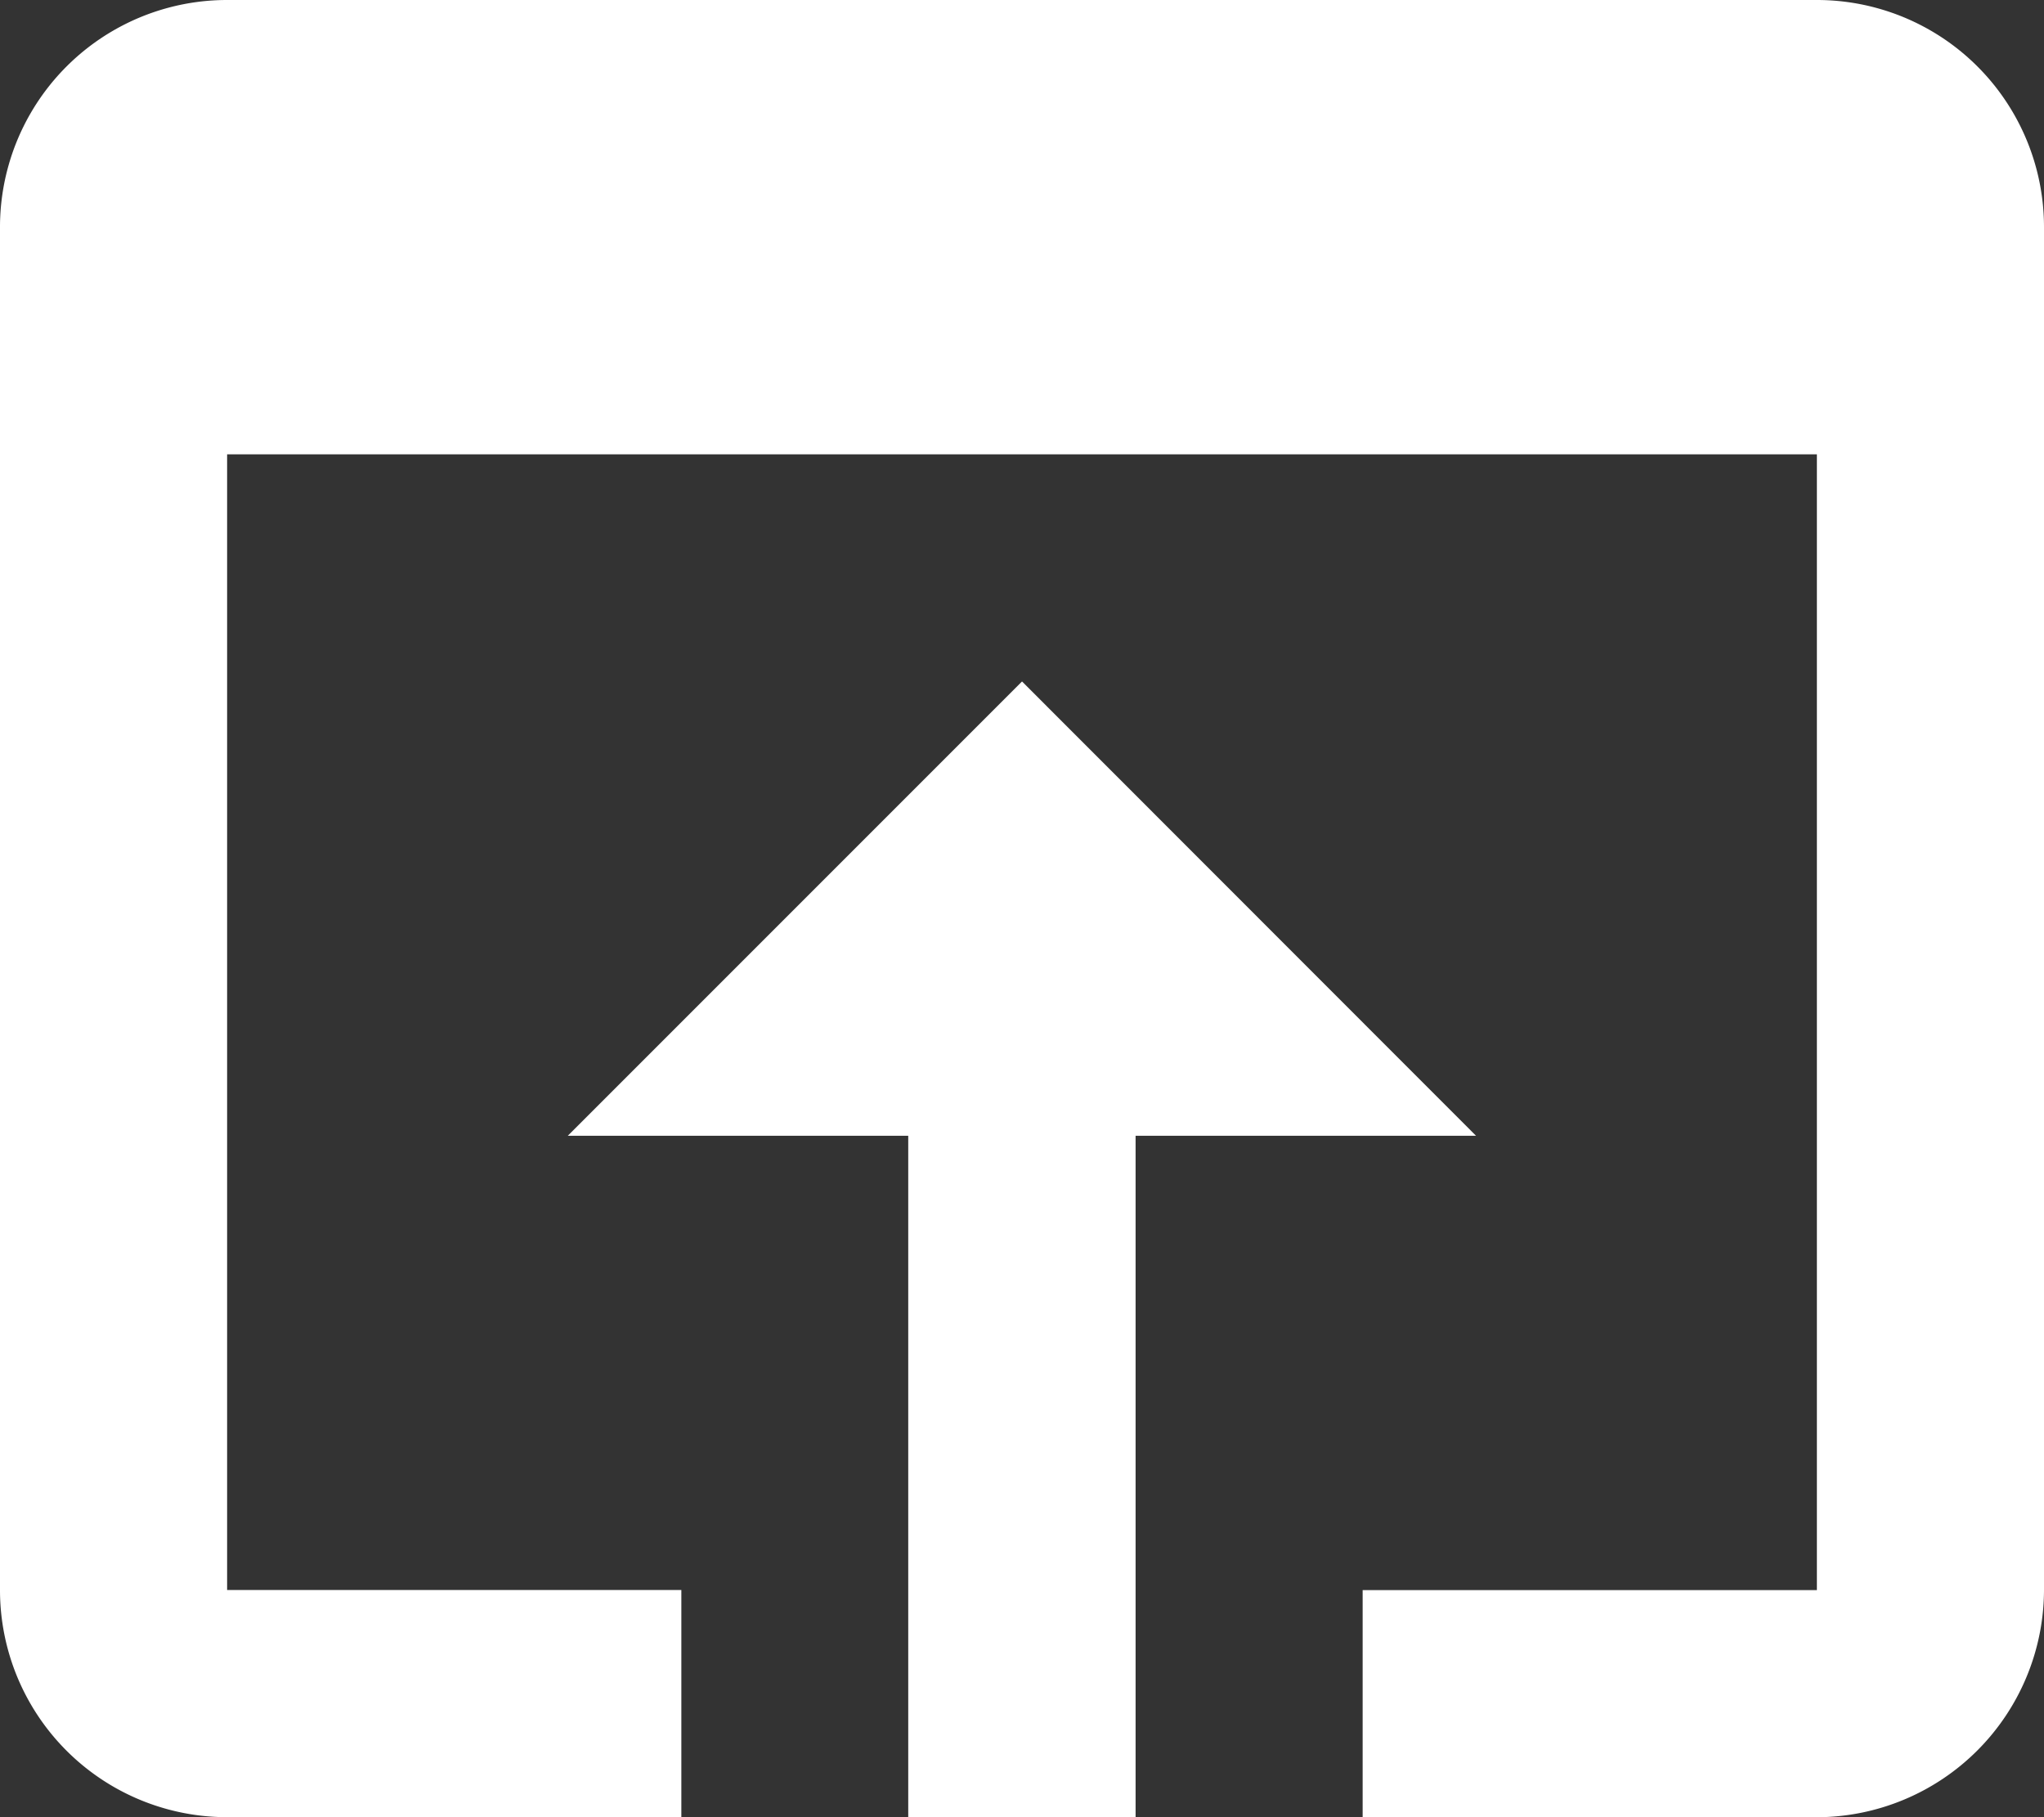
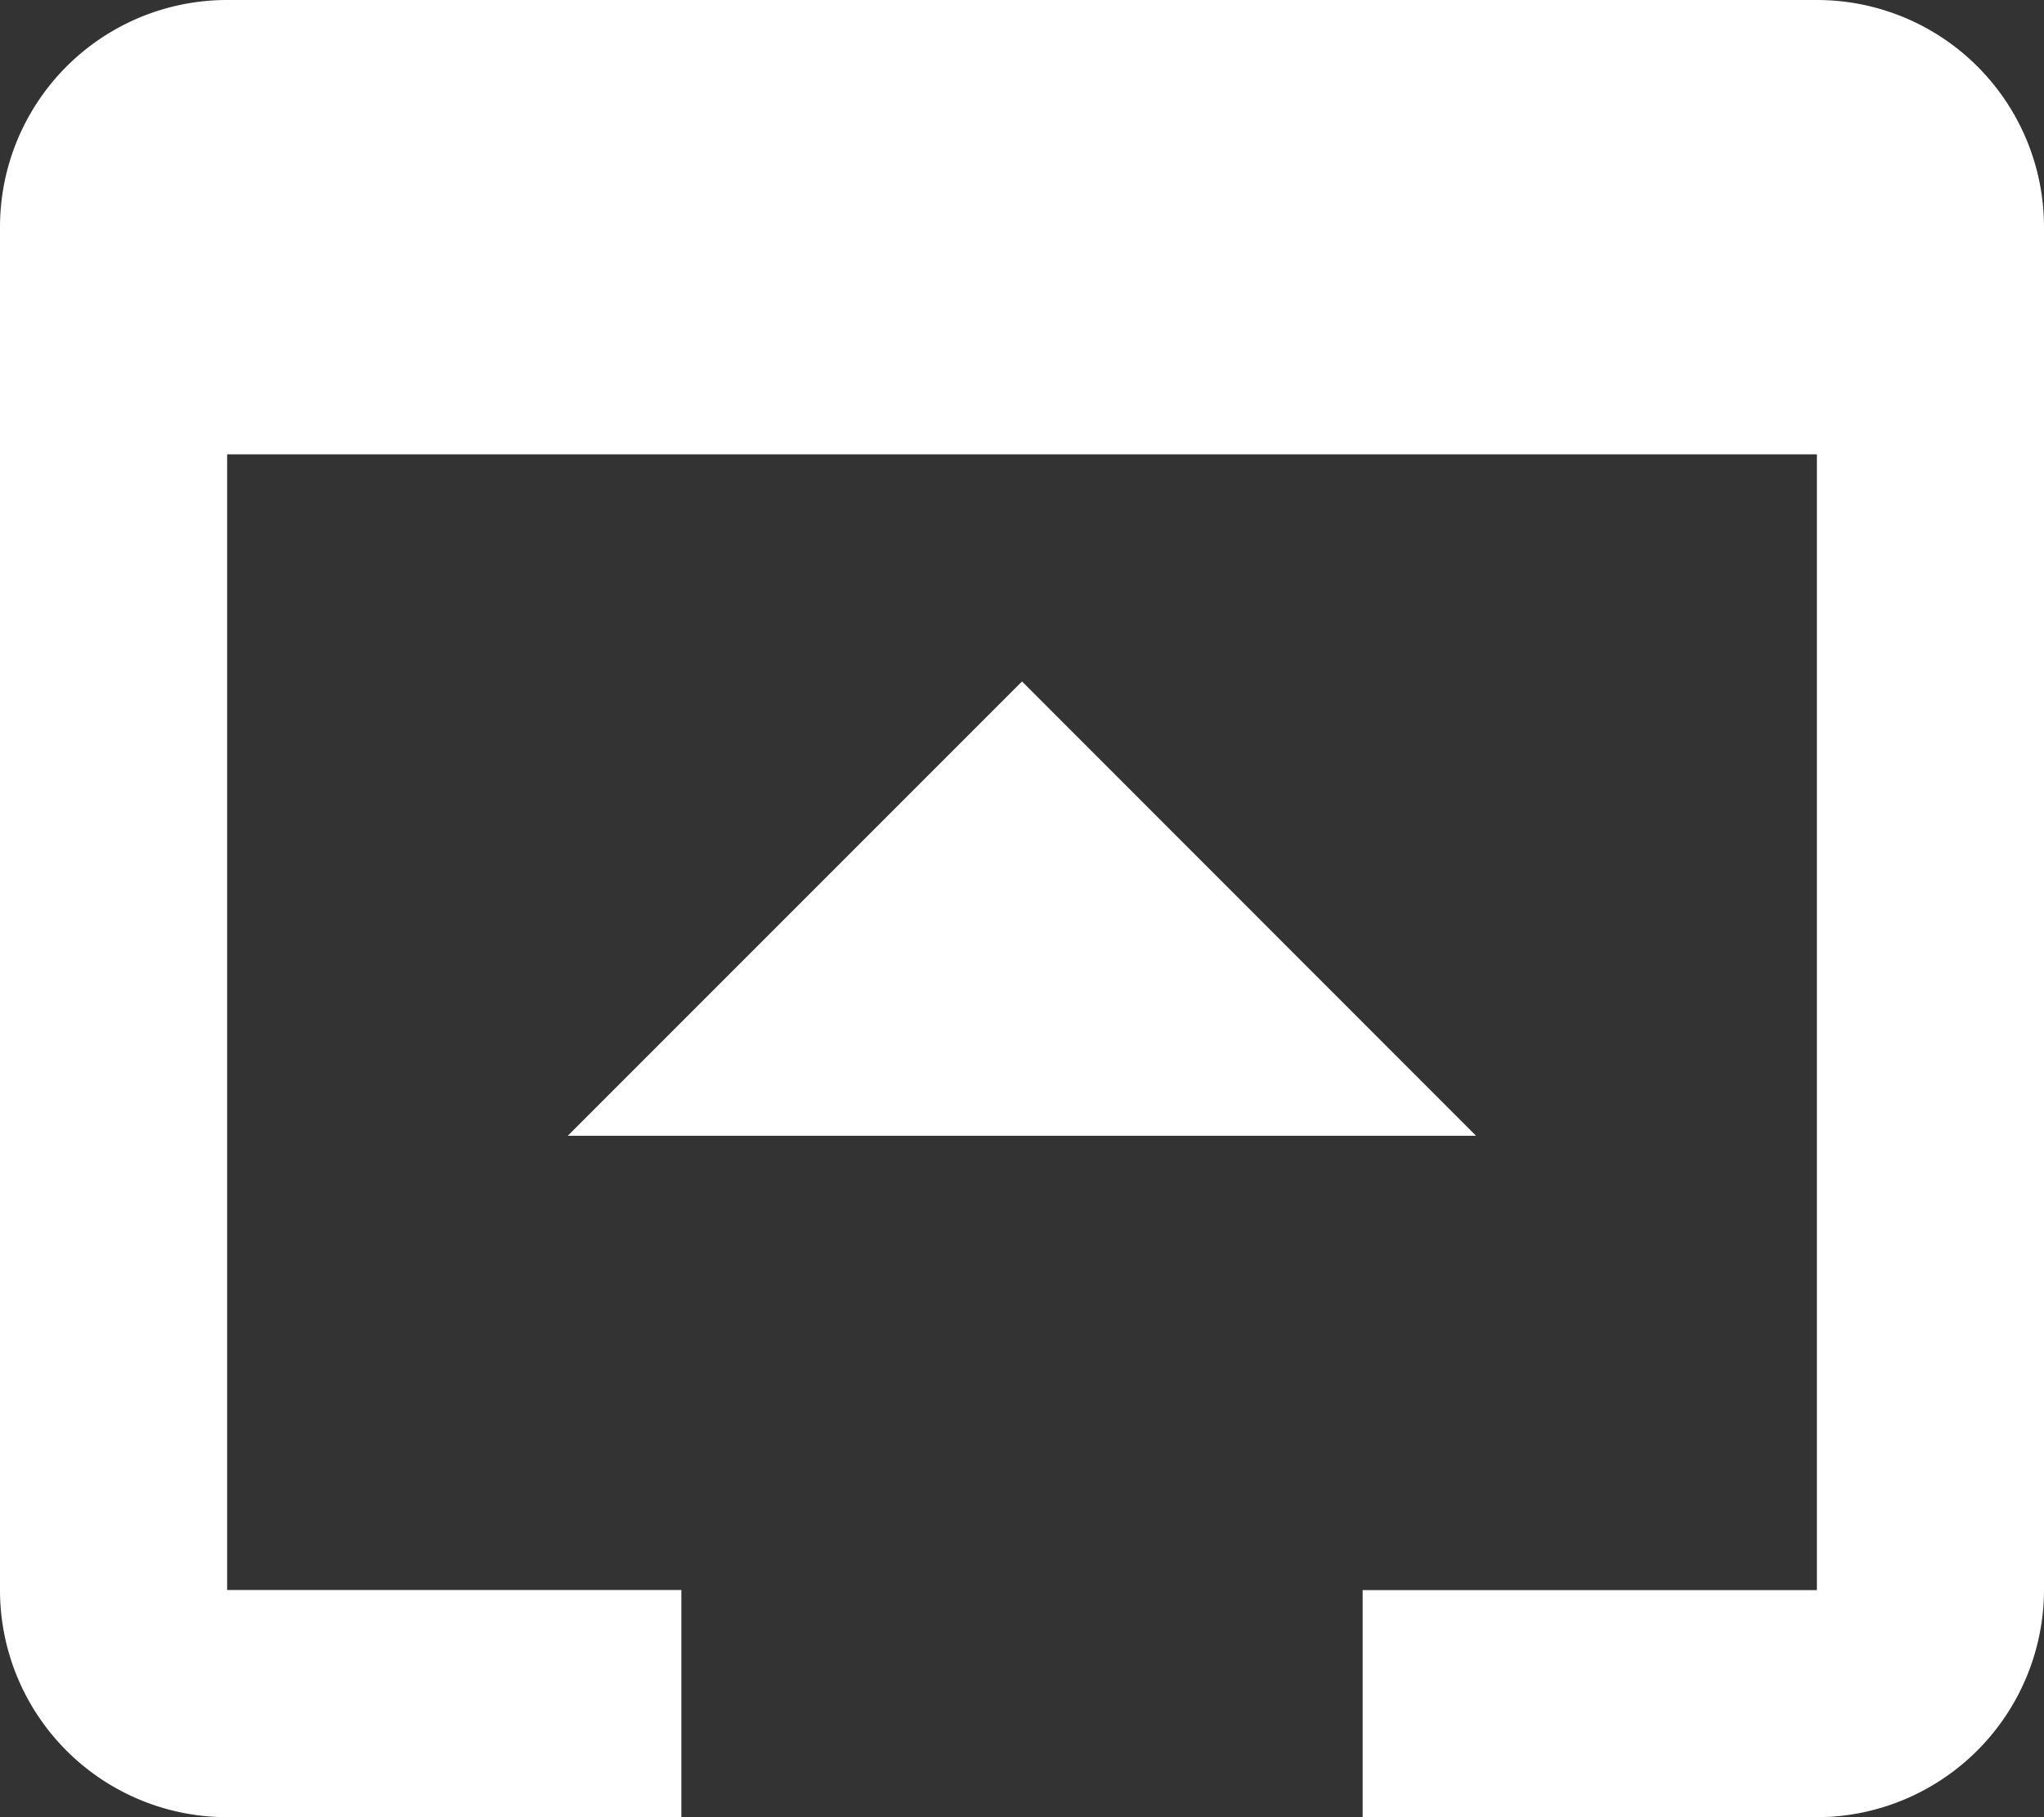
<svg xmlns="http://www.w3.org/2000/svg" width="35.423" height="31.487" viewBox="0 0 35.423 31.487">
  <rect x="0" y="0" width="35.423" height="31.487" fill="#333333" stroke="none" />
-   <path id="ic_open_in_browser_24px" d="M34.487,4H6.936A3.935,3.935,0,0,0,3,7.936V31.551a3.935,3.935,0,0,0,3.936,3.936h7.872V31.551H6.936V11.872H34.487v19.68H26.615v3.936h7.872a3.947,3.947,0,0,0,3.936-3.936V7.936A3.935,3.935,0,0,0,34.487,4ZM20.712,15.808,12.84,23.68h5.9V35.487H22.68V23.68h5.9Z" transform="translate(-3 -4)" fill="#fff" />
+   <path id="ic_open_in_browser_24px" d="M34.487,4H6.936A3.935,3.935,0,0,0,3,7.936V31.551a3.935,3.935,0,0,0,3.936,3.936h7.872V31.551H6.936V11.872H34.487v19.68H26.615v3.936h7.872a3.947,3.947,0,0,0,3.936-3.936V7.936A3.935,3.935,0,0,0,34.487,4ZM20.712,15.808,12.84,23.68h5.9H22.68V23.68h5.9Z" transform="translate(-3 -4)" fill="#fff" />
</svg>